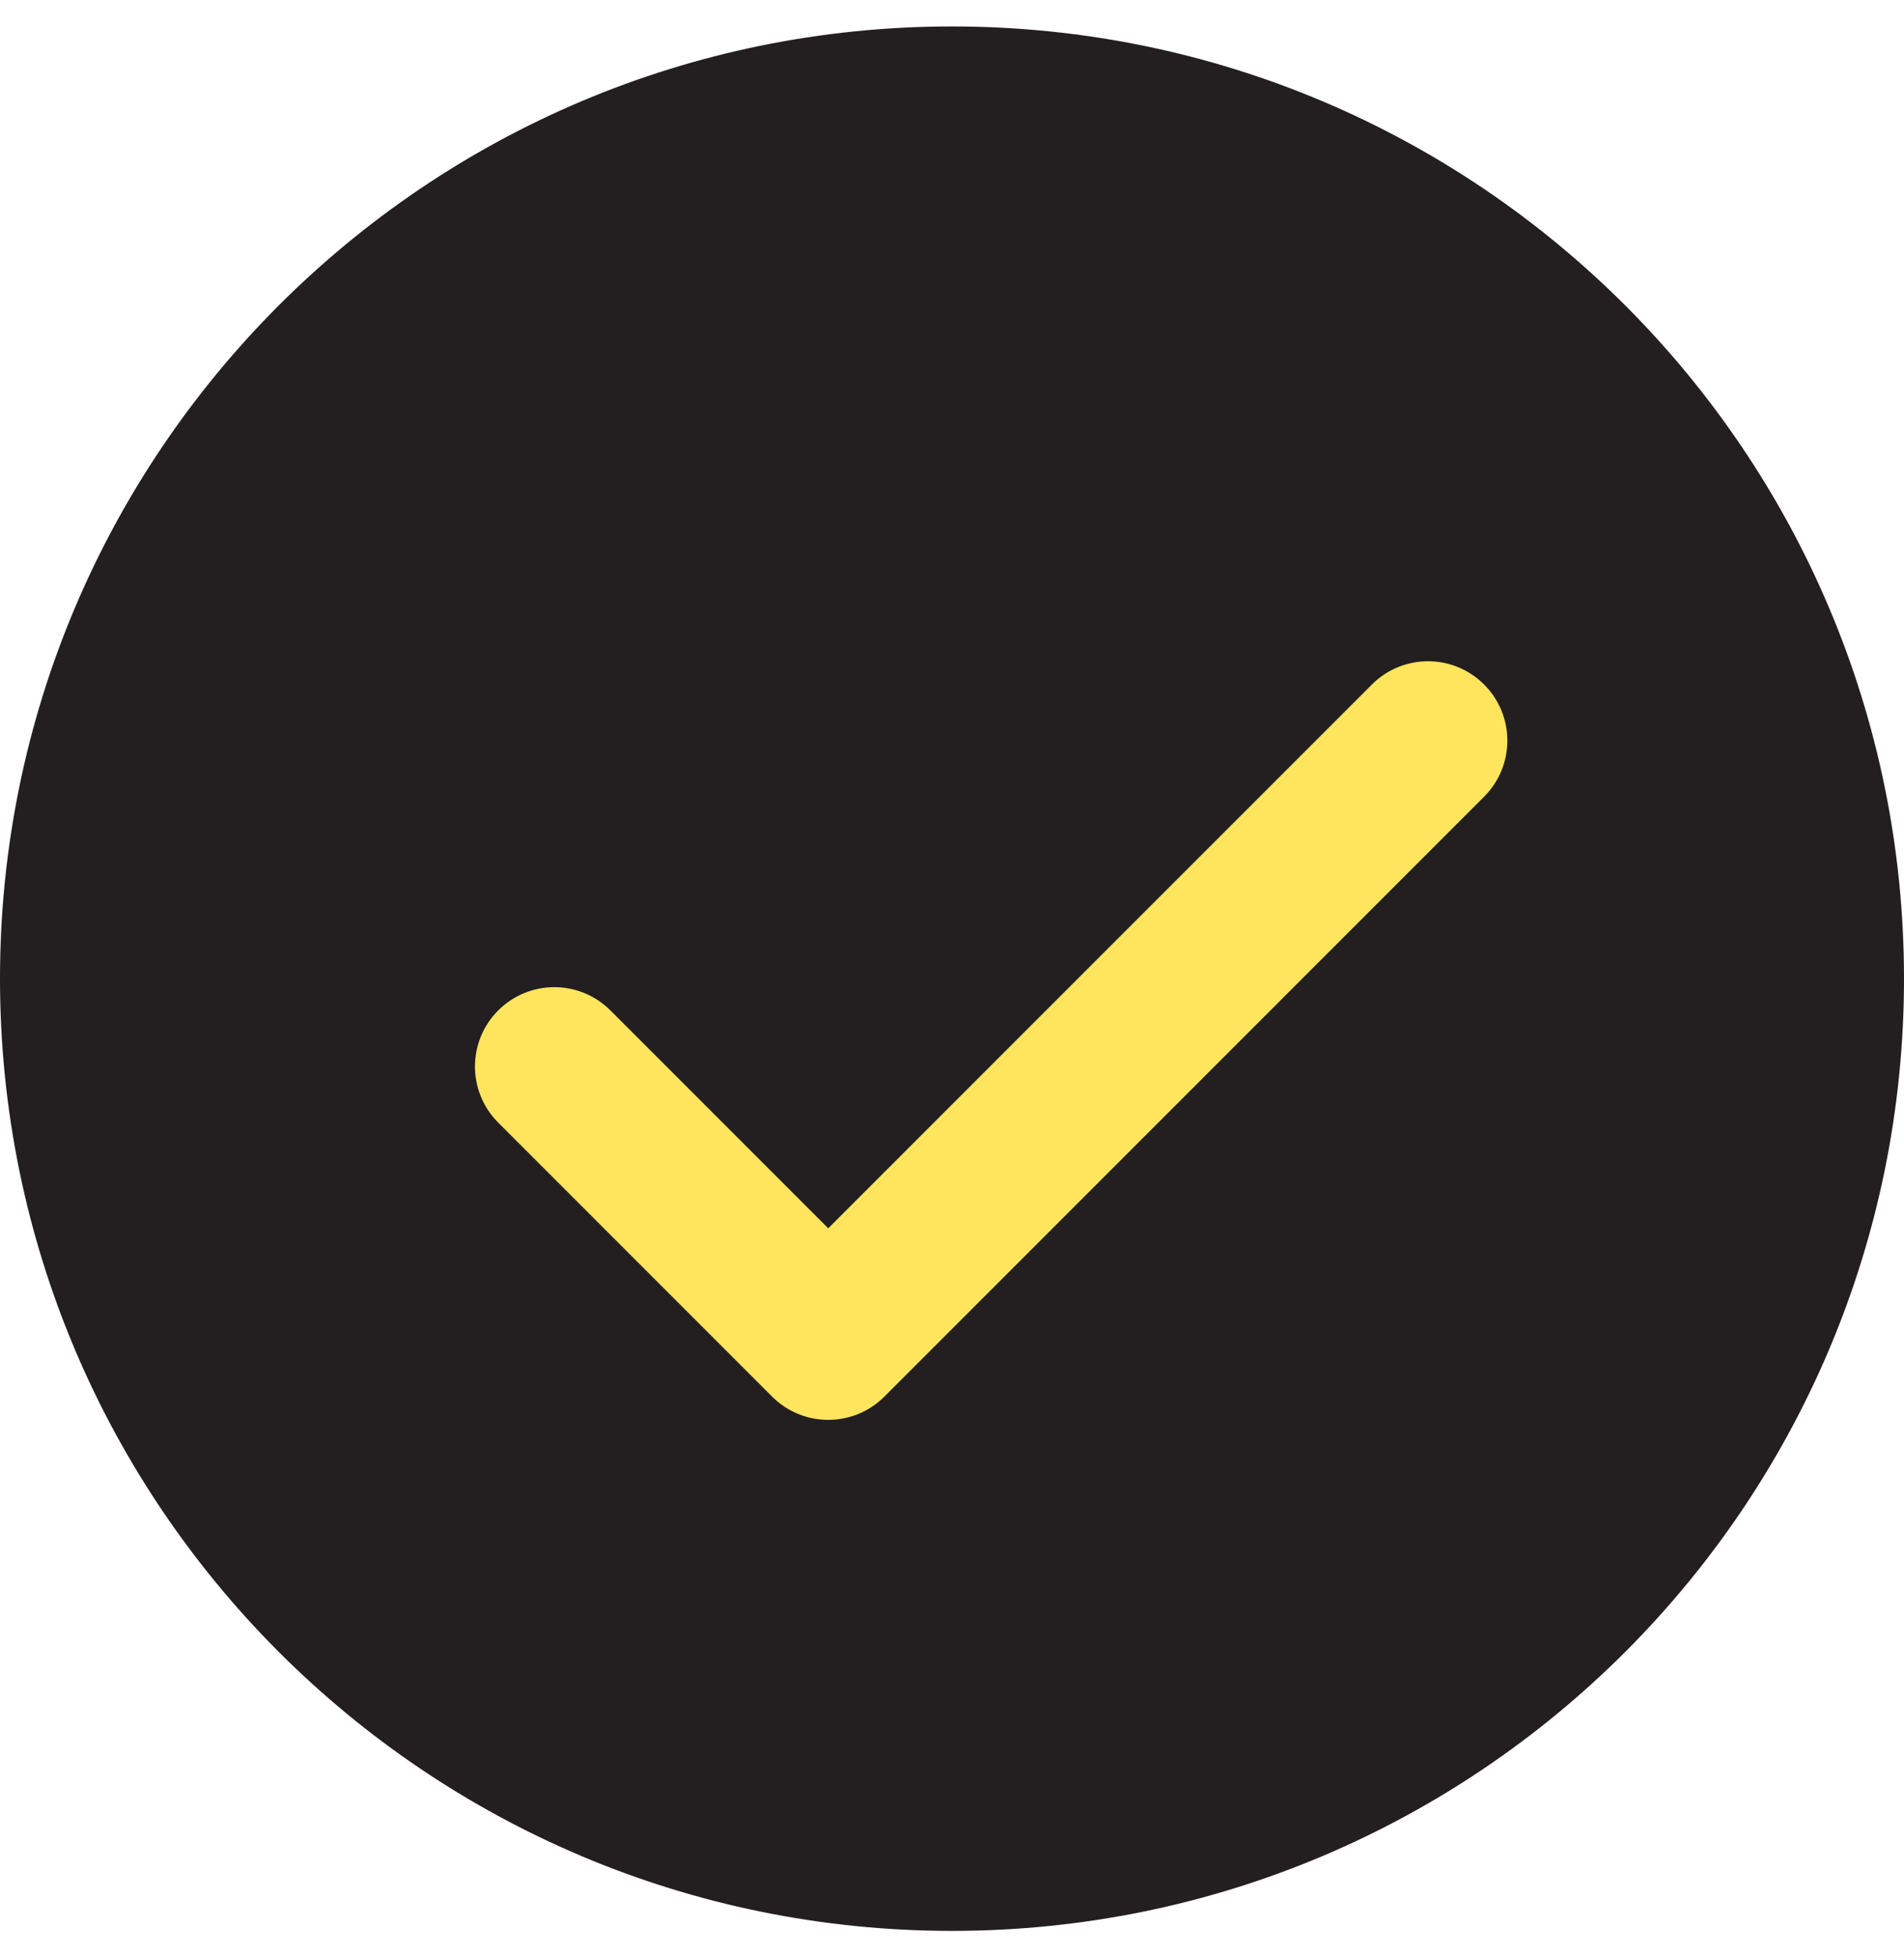
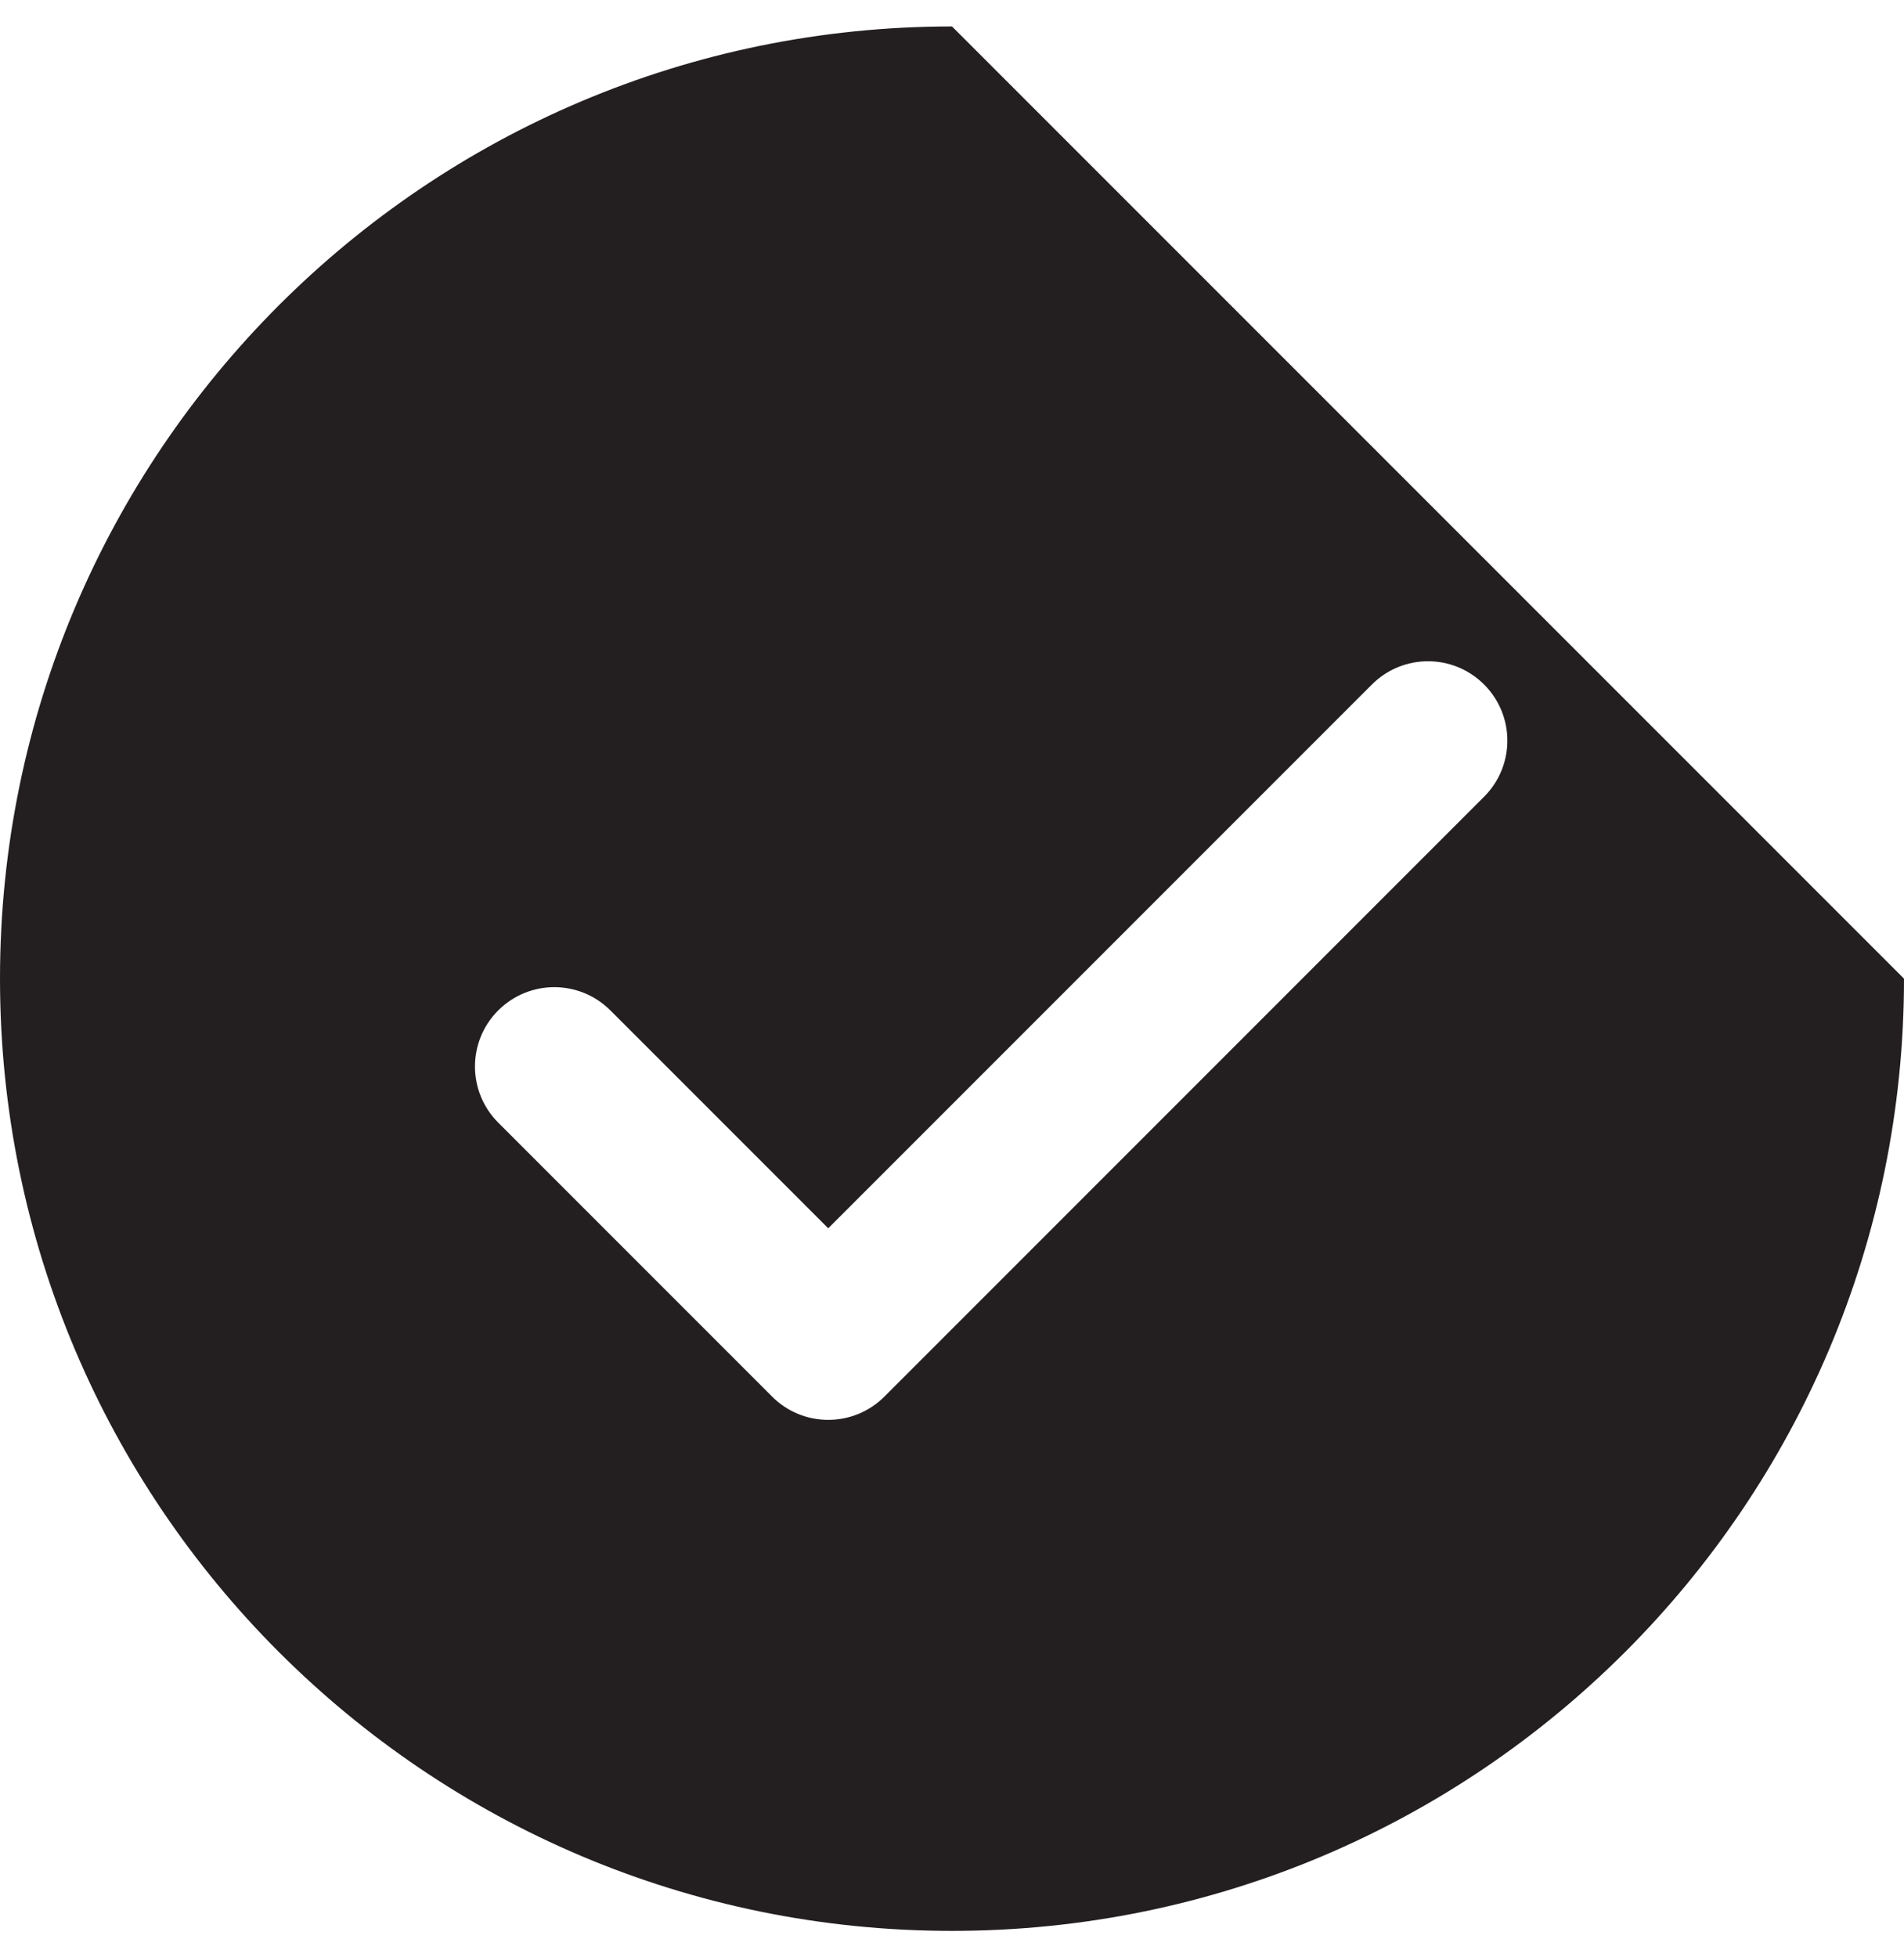
<svg xmlns="http://www.w3.org/2000/svg" width="36" height="37" viewBox="0 0 36 37" fill="none">
-   <circle cx="18" cy="18.5" r="16.5" fill="#FFE55E" />
-   <path d="M18 0.5C8.059 0.5 0 8.559 0 18.5C0 28.441 8.059 36.5 18 36.5C27.941 36.5 36 28.441 36 18.5C36 8.559 27.941 0.5 18 0.5ZM28.061 15.06L16.721 26.401C16.439 26.683 16.058 26.84 15.66 26.84C15.262 26.84 14.88 26.683 14.6 26.401L9.42 21.221C8.834 20.634 8.834 19.686 9.42 19.1C10.007 18.514 10.954 18.514 11.541 19.1L15.66 23.219L25.939 12.94C26.526 12.353 27.474 12.353 28.061 12.94C28.647 13.526 28.647 14.474 28.061 15.06Z" fill="#231F20" />
+   <path d="M18 0.5C8.059 0.5 0 8.559 0 18.5C0 28.441 8.059 36.5 18 36.5C27.941 36.5 36 28.441 36 18.5ZM28.061 15.06L16.721 26.401C16.439 26.683 16.058 26.84 15.66 26.84C15.262 26.84 14.88 26.683 14.6 26.401L9.42 21.221C8.834 20.634 8.834 19.686 9.42 19.1C10.007 18.514 10.954 18.514 11.541 19.1L15.66 23.219L25.939 12.94C26.526 12.353 27.474 12.353 28.061 12.94C28.647 13.526 28.647 14.474 28.061 15.06Z" fill="#231F20" />
</svg>